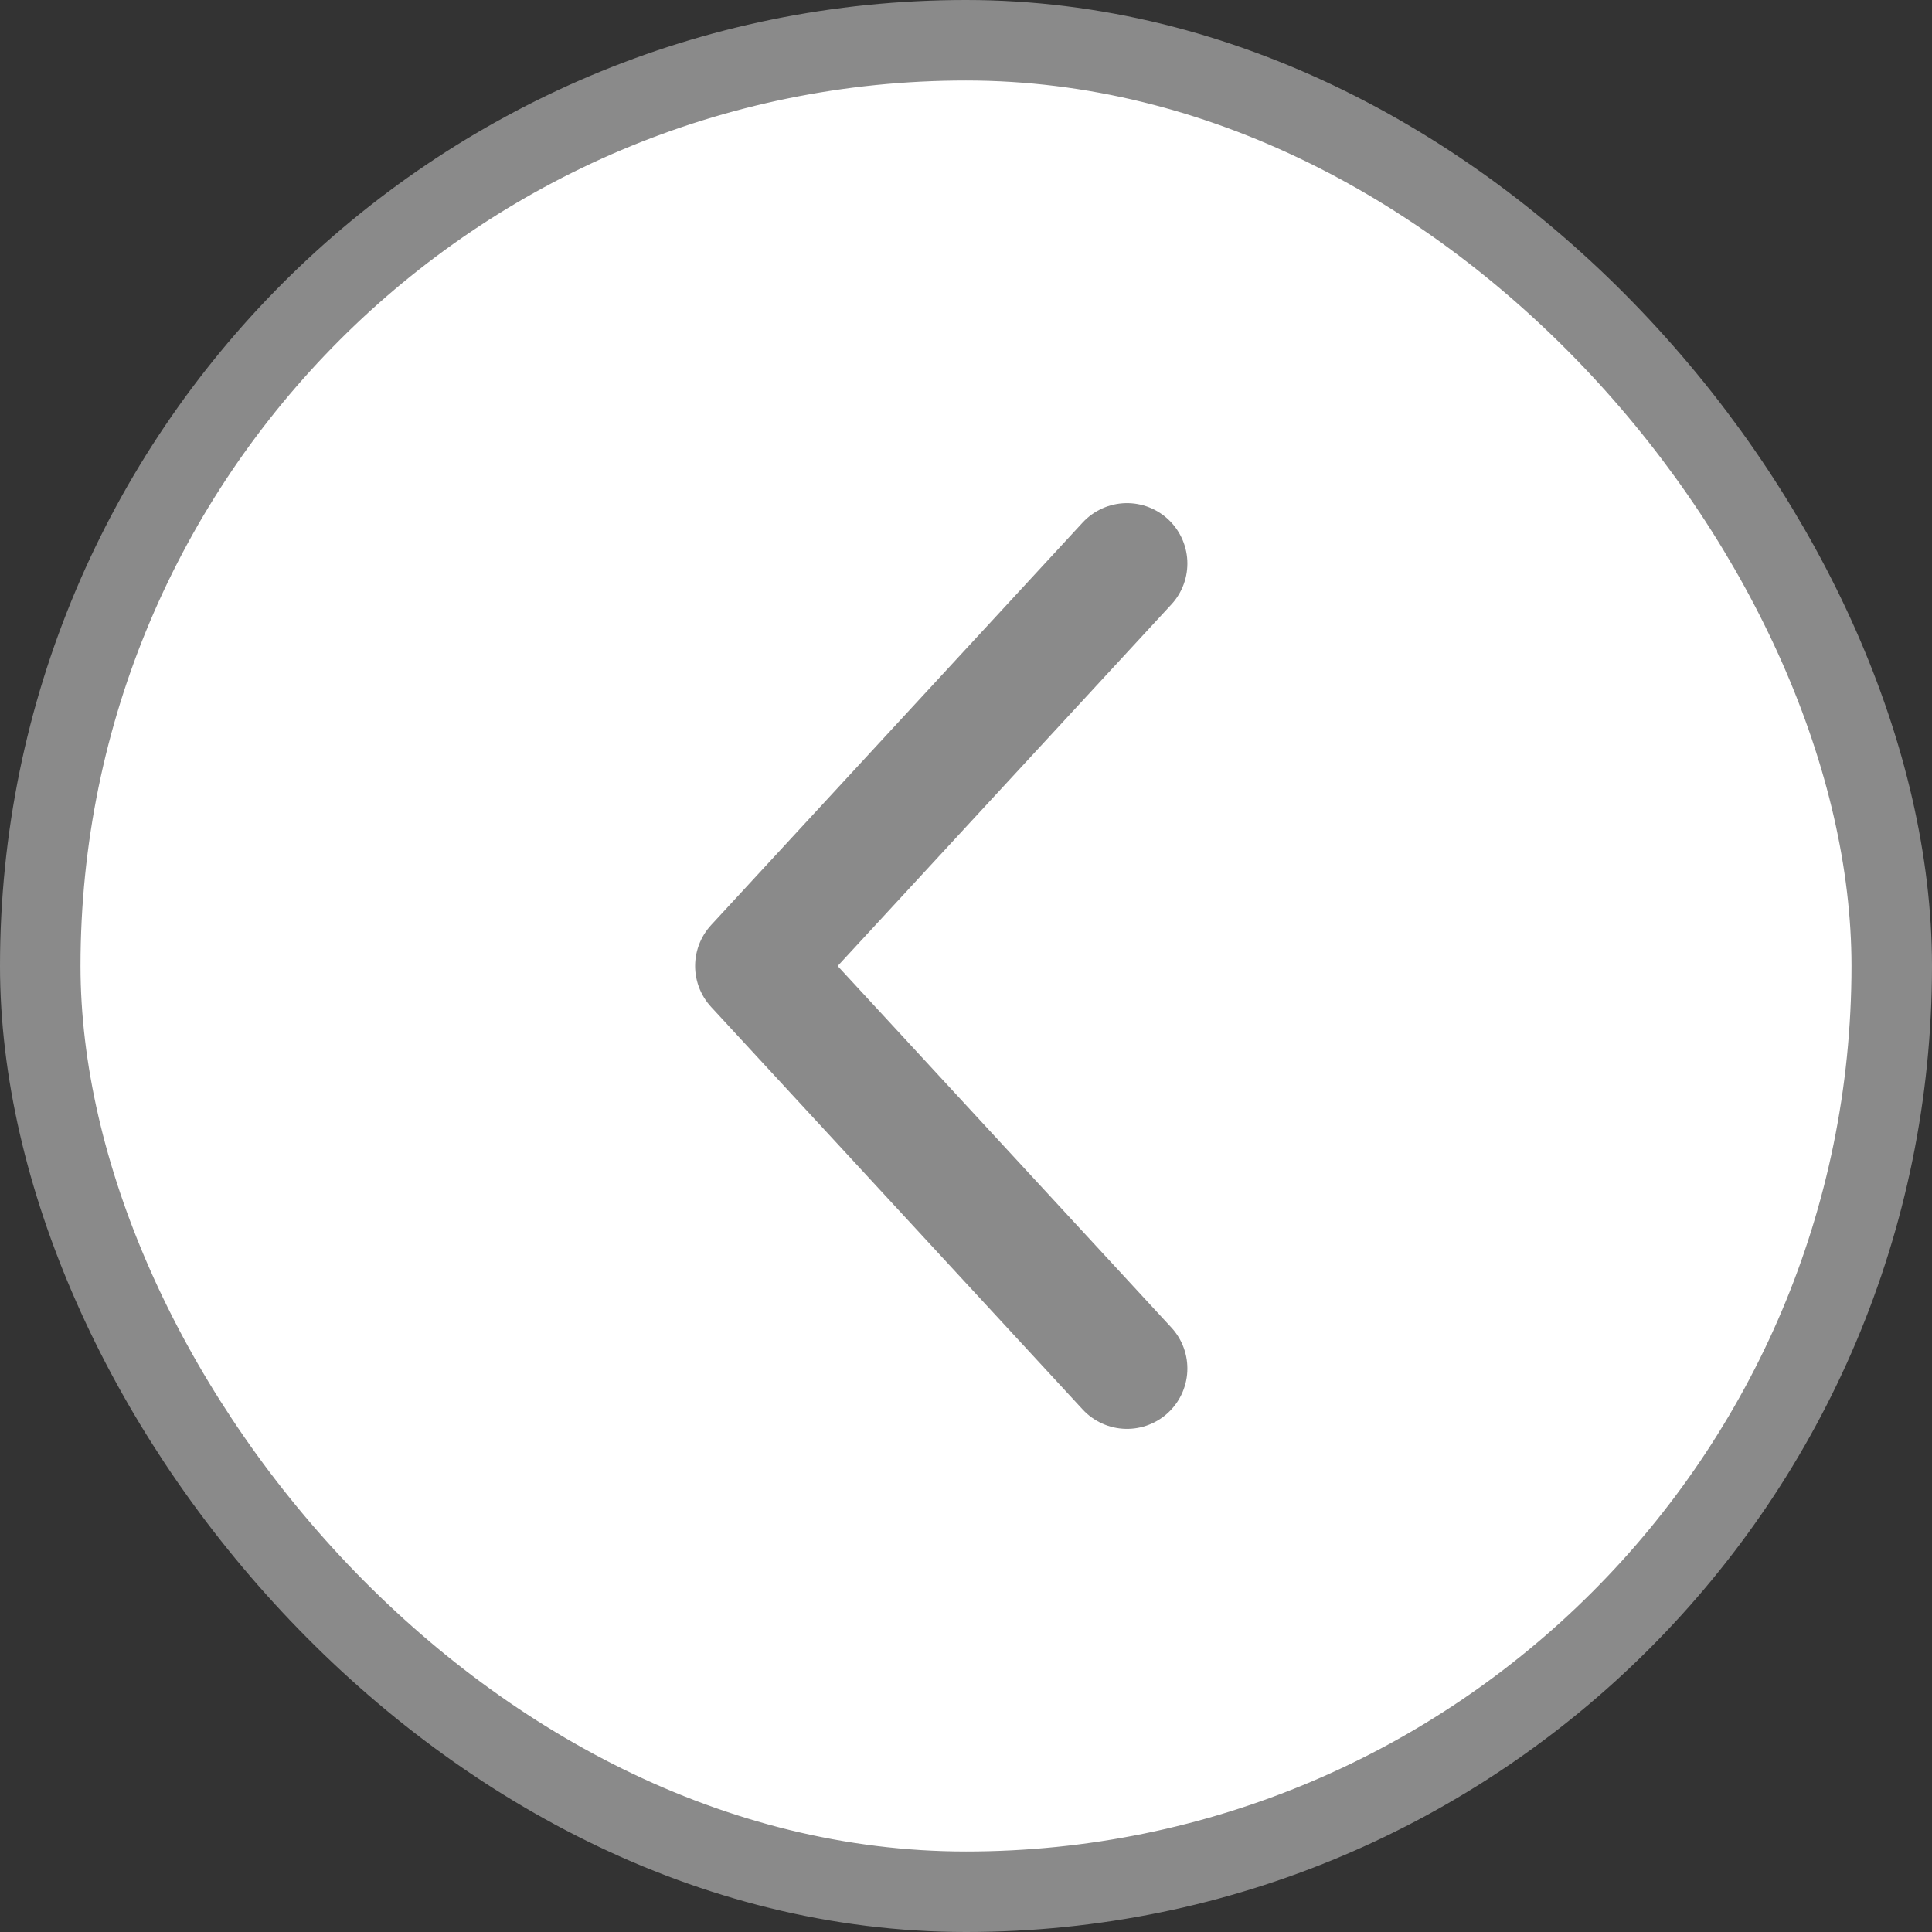
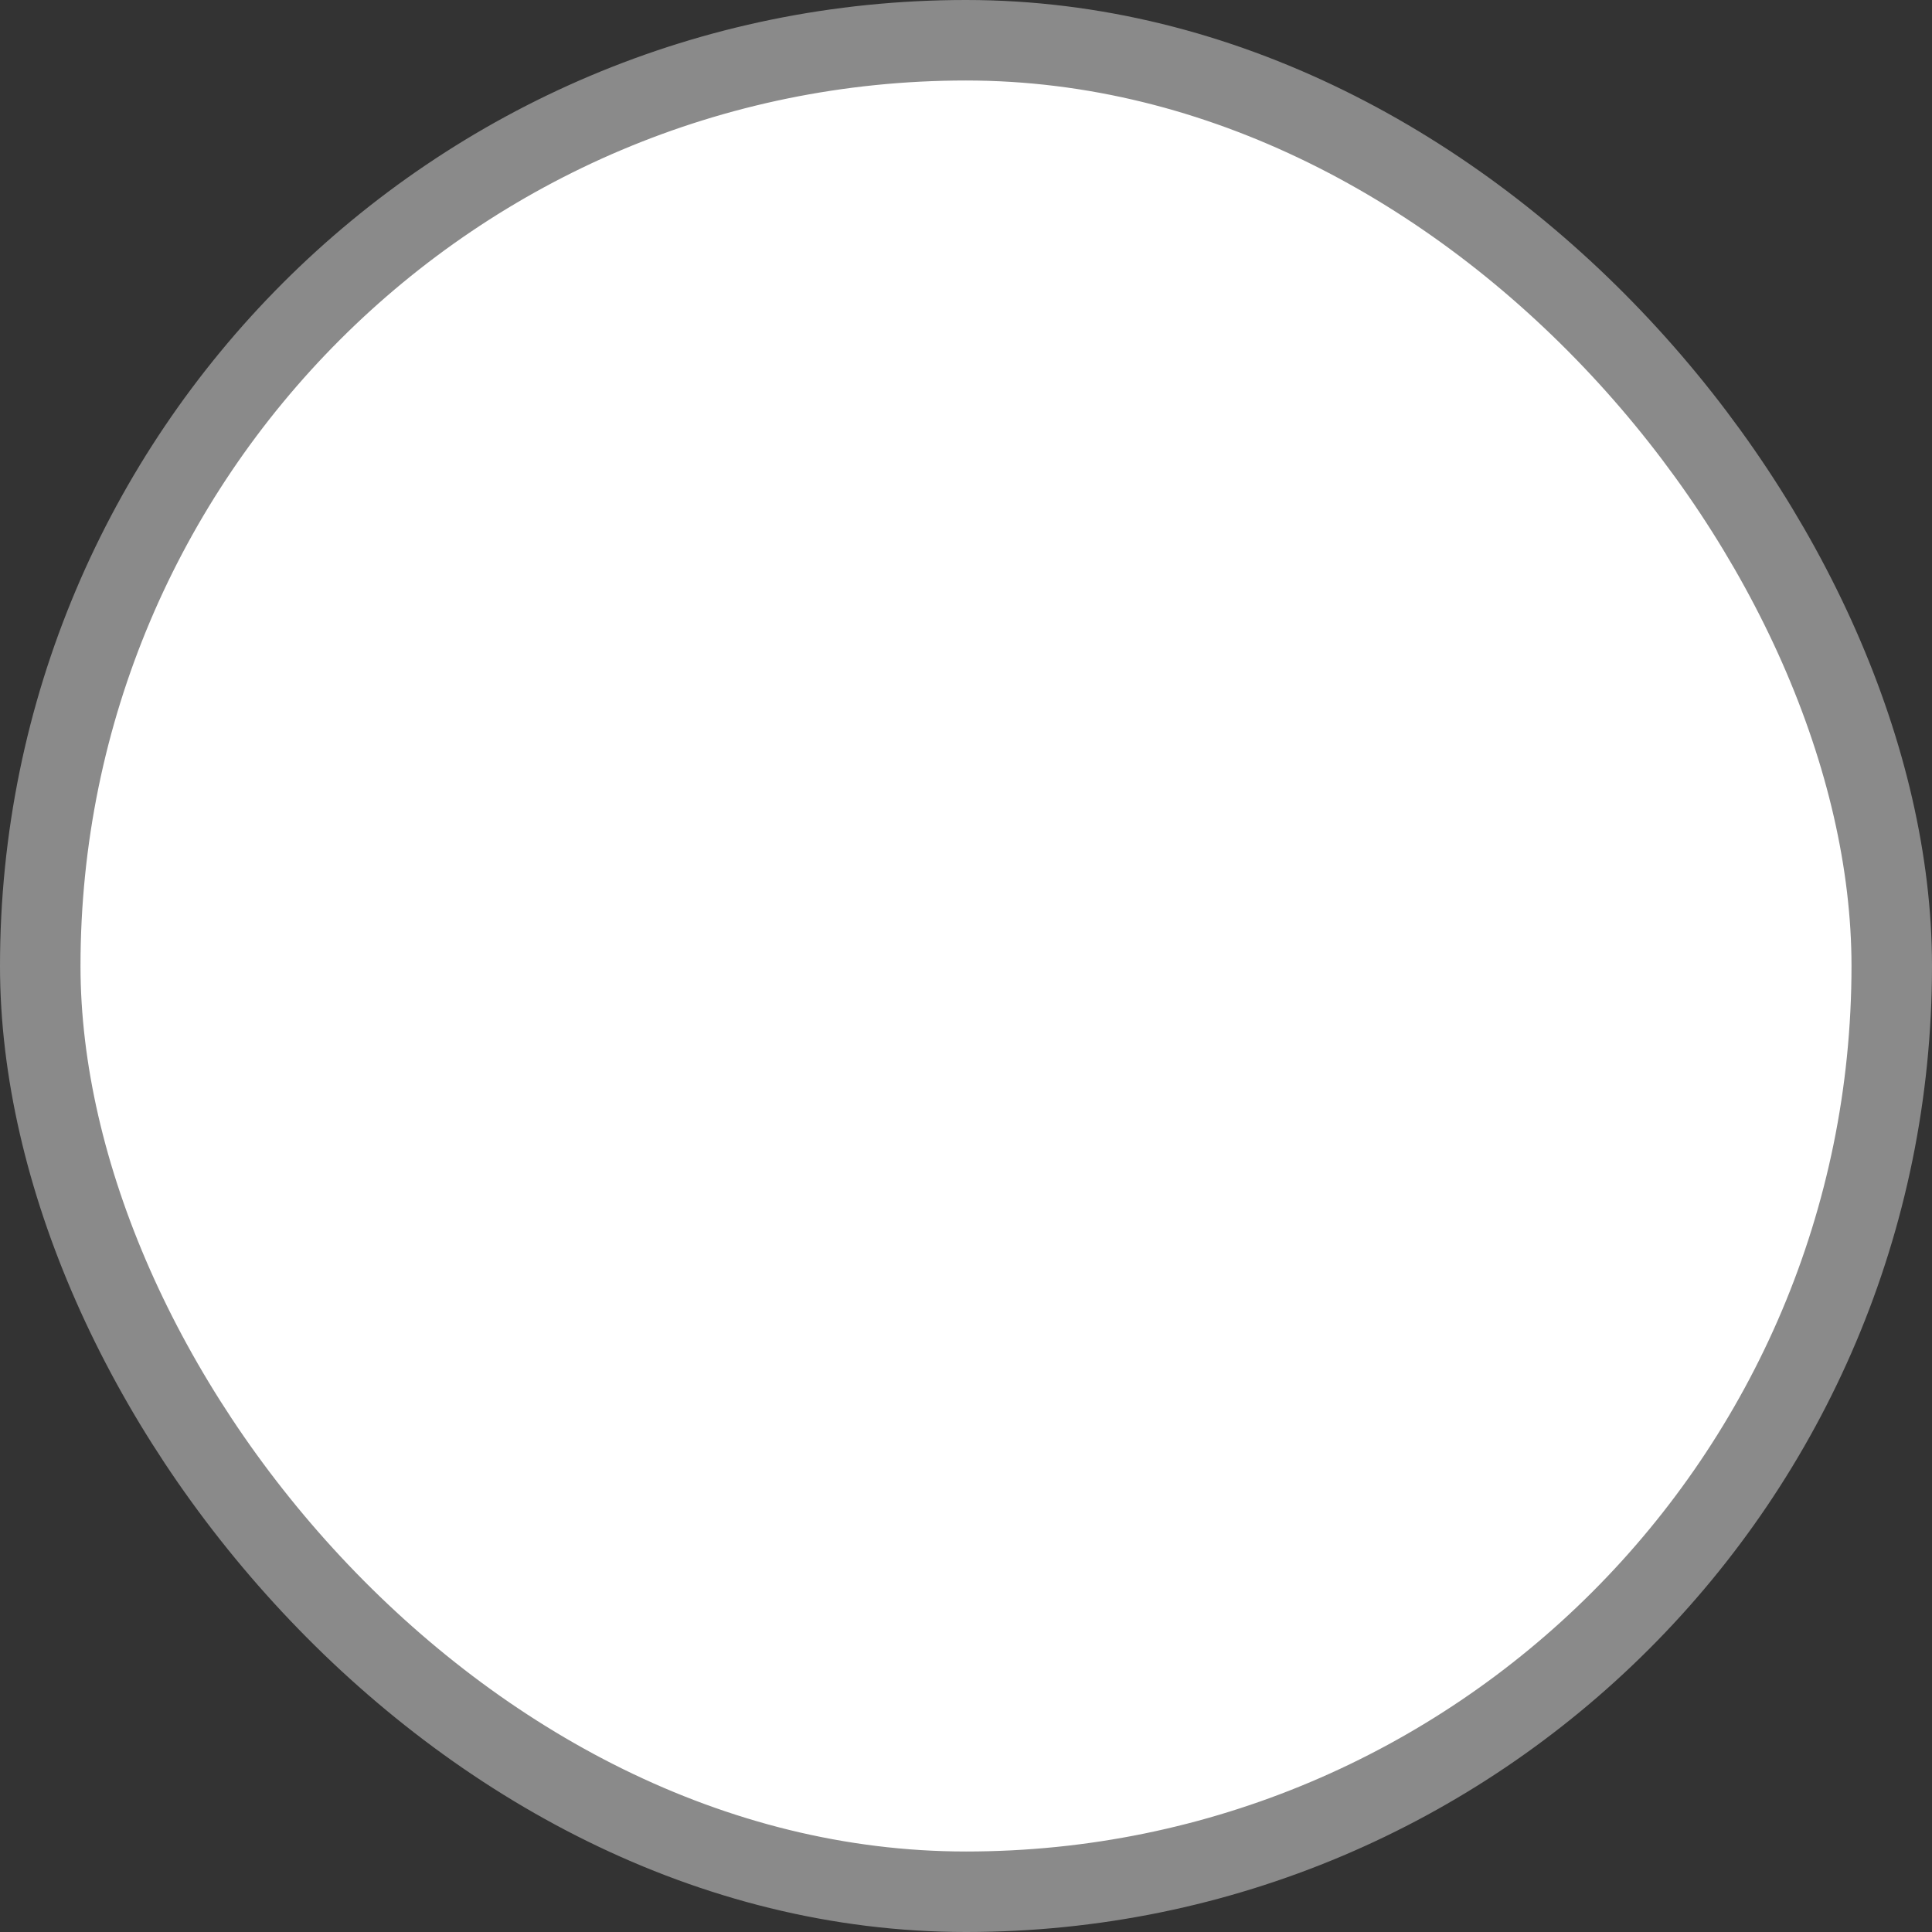
<svg xmlns="http://www.w3.org/2000/svg" width="24" height="24" viewBox="0 0 24 24" fill="none">
  <rect x="0" y="0" width="24" height="24" fill="#333333" stroke="none" />
  <rect x="23.5" y="23.5" width="23" height="23" rx="11.5" transform="rotate(-180 23.5 23.5)" fill="white" />
  <rect x="23.5" y="23.5" width="23" height="23" rx="11.5" transform="rotate(-180 23.5 23.5)" stroke="#8A8A8A" />
-   <path d="M14 7L9.385 12L14 17" stroke="#8A8A8A" stroke-width="1.5" stroke-linecap="round" stroke-linejoin="round" />
</svg>